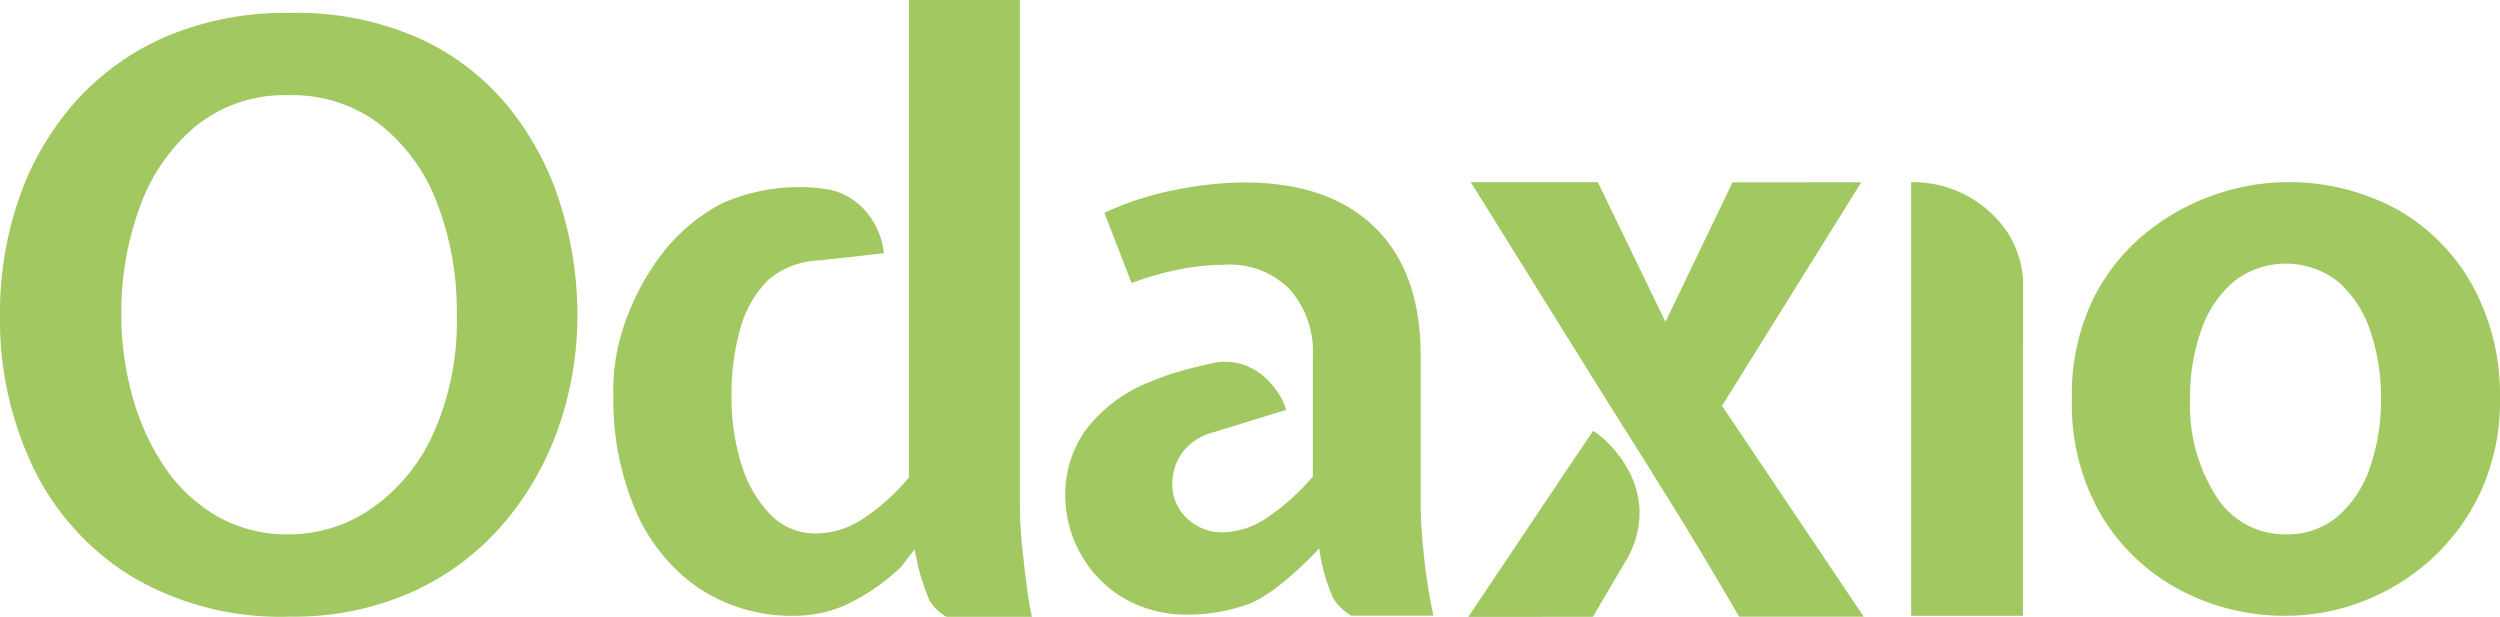
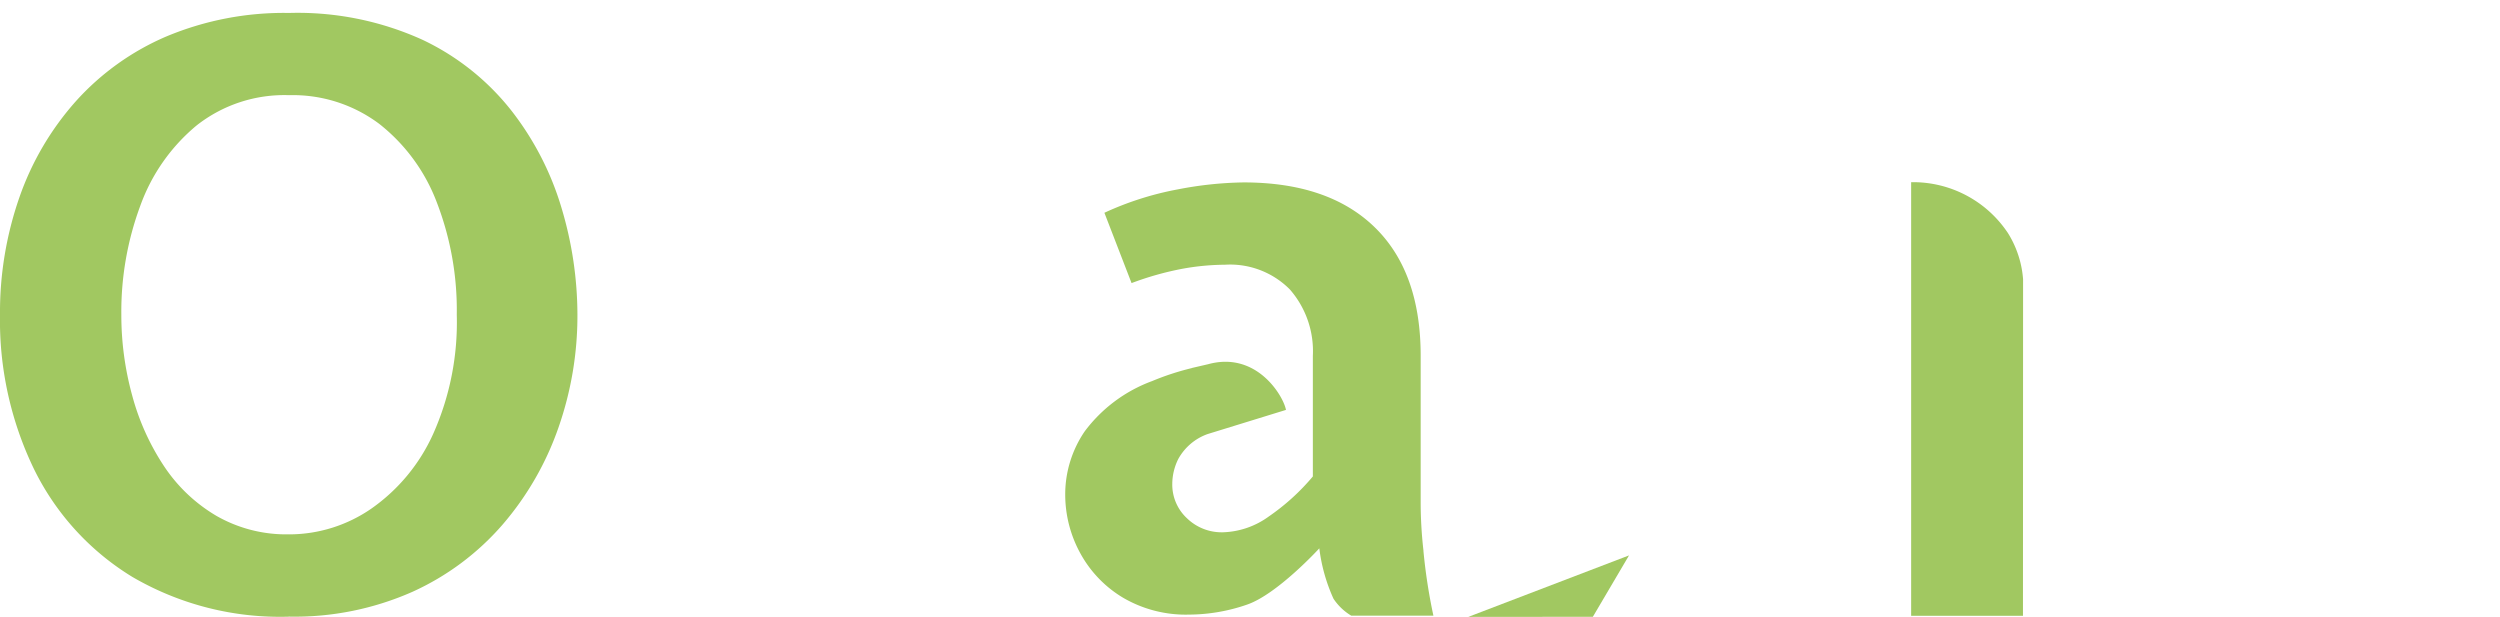
<svg xmlns="http://www.w3.org/2000/svg" width="162.154" height="40.013" viewBox="0 0 162.154 40.013">
  <g id="odaxio-logo" transform="translate(-759 -714)">
-     <path id="Tracé_1" data-name="Tracé 1" d="M117.462,46.536l8.081-.007,2.346-3.982c2.14-4.3-1.335-7.494-2.326-8.076-.018-.011-8.1,12.066-8.1,12.066" transform="translate(736.772 707.477)" fill="#a1c861" />
+     <path id="Tracé_1" data-name="Tracé 1" d="M117.462,46.536l8.081-.007,2.346-3.982" transform="translate(736.772 707.477)" fill="#a1c861" />
    <path id="Tracé_2" data-name="Tracé 2" d="M18.753,40.193A19.012,19.012,0,0,1,8.587,37.616,16.894,16.894,0,0,1,2.2,30.61a22.16,22.16,0,0,1-2.2-10A22.664,22.664,0,0,1,1.257,13a18.515,18.515,0,0,1,3.665-6.24,16.738,16.738,0,0,1,5.892-4.21,19.743,19.743,0,0,1,7.939-1.515,19.591,19.591,0,0,1,8.638,1.735,16.1,16.1,0,0,1,5.788,4.611A19.1,19.1,0,0,1,36.43,13.71a24.23,24.23,0,0,1,1.023,6.9,21.975,21.975,0,0,1-1.23,7.318,19.4,19.4,0,0,1-3.613,6.28,17.037,17.037,0,0,1-5.867,4.377,18.887,18.887,0,0,1-7.991,1.605m0-5.335a9.387,9.387,0,0,0,5.335-1.671A11.84,11.84,0,0,0,28.1,28.331a17.741,17.741,0,0,0,1.527-7.719,19.426,19.426,0,0,0-1.295-7.291,11.769,11.769,0,0,0-3.73-5.089,9.346,9.346,0,0,0-5.854-1.864,9.2,9.2,0,0,0-6,1.967A12.069,12.069,0,0,0,9.1,13.541a19.747,19.747,0,0,0-1.23,7.071,19.658,19.658,0,0,0,.7,5.22,15.6,15.6,0,0,0,2.059,4.584,10.408,10.408,0,0,0,3.406,3.237,9.113,9.113,0,0,0,4.714,1.2" transform="translate(759 713.805)" fill="#a1c861" />
-     <path id="Tracé_3" data-name="Tracé 3" d="M135.067,42.756q-1.969-3.406-4.081-6.828t-4.259-6.8l-9.066-14.556H125.9l4.389,9.06,4.351-9.046,8.349-.007-9.03,14.5,9.19,13.678Z" transform="translate(736.735 711.242)" fill="#a1c861" />
-     <path id="Tracé_4" data-name="Tracé 4" d="M179.637,42.7a14.55,14.55,0,0,1-6.812-1.644,13.024,13.024,0,0,1-5.115-4.793,14.213,14.213,0,0,1-1.956-7.653,14.125,14.125,0,0,1,1.308-6.307,12.876,12.876,0,0,1,3.406-4.364,14.611,14.611,0,0,1,4.52-2.538,14.672,14.672,0,0,1,11.888.958,12.74,12.74,0,0,1,4.882,4.96,14.783,14.783,0,0,1,1.761,7.291,14.1,14.1,0,0,1-1.192,5.906,13.563,13.563,0,0,1-3.185,4.441,14.117,14.117,0,0,1-4.469,2.785,13.838,13.838,0,0,1-5.037.958m0-5.284a4.991,4.991,0,0,0,3.393-1.192,7.3,7.3,0,0,0,2.072-3.186,13.3,13.3,0,0,0,.7-4.428,13.238,13.238,0,0,0-.7-4.4,7.217,7.217,0,0,0-2.072-3.173,5.491,5.491,0,0,0-6.8,0,7.258,7.258,0,0,0-2.1,3.173,12.993,12.993,0,0,0-.713,4.4,10.947,10.947,0,0,0,1.7,6.346,5.239,5.239,0,0,0,4.52,2.461" transform="translate(727.634 711.241)" fill="#a1c861" />
    <path id="Tracé_5" data-name="Tracé 5" d="M108.456,38.483a27.817,27.817,0,0,1-.182-3.058V25.837q0-5.441-2.991-8.344t-8.508-2.9a23.867,23.867,0,0,0-4.261.453,20.023,20.023,0,0,0-4.754,1.516l1.762,4.561a19.807,19.807,0,0,1,3.315-.933,16.021,16.021,0,0,1,2.745-.259,5.456,5.456,0,0,1,4.21,1.607,6.076,6.076,0,0,1,1.489,4.3v7.826a14.333,14.333,0,0,1-2.863,2.6,5.324,5.324,0,0,1-2.992,1.023,3.233,3.233,0,0,1-2.305-.906,2.976,2.976,0,0,1-.958-2.254,3.654,3.654,0,0,1,.388-1.594,3.523,3.523,0,0,1,1.9-1.617l5.09-1.569a.044.044,0,0,1-.008-.02c-.184-.915-1.915-3.8-5.043-2.943l-1.06.246,0,.006a17.043,17.043,0,0,0-2.577.843,9.6,9.6,0,0,0-4.364,3.252,7.249,7.249,0,0,0-1.27,4.069,7.911,7.911,0,0,0,.972,3.835,7.588,7.588,0,0,0,2.771,2.89,8.056,8.056,0,0,0,4.286,1.1A11.6,11.6,0,0,0,97,41.981c1.969-.667,4.7-3.654,4.7-3.654a11.153,11.153,0,0,0,.919,3.267,3.6,3.6,0,0,0,1.152,1.1H109.1a36.17,36.17,0,0,1-.648-4.212" transform="translate(742.873 711.239)" fill="#a1c861" />
    <path id="Tracé_6" data-name="Tracé 6" d="M159.145,17.839a7.389,7.389,0,0,0-6.246-3.263h-.007V42.7h7.253l.007-21.493v-.337a6.59,6.59,0,0,0-1.007-3.034" transform="translate(730.068 711.241)" fill="#a1c861" />
-     <path id="Tracé_7" data-name="Tracé 7" d="M76.215,40.006H70.671a3.089,3.089,0,0,1-1.087-1.036,15.4,15.4,0,0,1-.726-2.139L68.6,35.64l-.881,1.14a13.446,13.446,0,0,1-3.641,2.486,8.158,8.158,0,0,1-3.145.674,10.922,10.922,0,0,1-6.412-1.853,11.693,11.693,0,0,1-4.052-5.077,18.235,18.235,0,0,1-1.4-7.316,13.073,13.073,0,0,1,.817-4.936,15.928,15.928,0,0,1,2.531-4.544,11.968,11.968,0,0,1,3.653-3,12.244,12.244,0,0,1,7.1-.9,4.387,4.387,0,0,1,2.6,1.813,5,5,0,0,1,.85,2.3l-3.854.426c-.085.015-.178.03-.267.037a5.393,5.393,0,0,0-3.378,1.258,7.089,7.089,0,0,0-1.832,3.227,15.374,15.374,0,0,0-.555,4.325,14.413,14.413,0,0,0,.648,4.43,7.934,7.934,0,0,0,1.876,3.248A4.041,4.041,0,0,0,62.228,34.6a5.568,5.568,0,0,0,2.927-.881,13.871,13.871,0,0,0,3.083-2.744V0h7.2V32.739a27.394,27.394,0,0,0,.182,3.057c.122,1.087.318,2.985.6,4.21" transform="translate(749.714 714)" fill="#a1c861" />
  </g>
</svg>